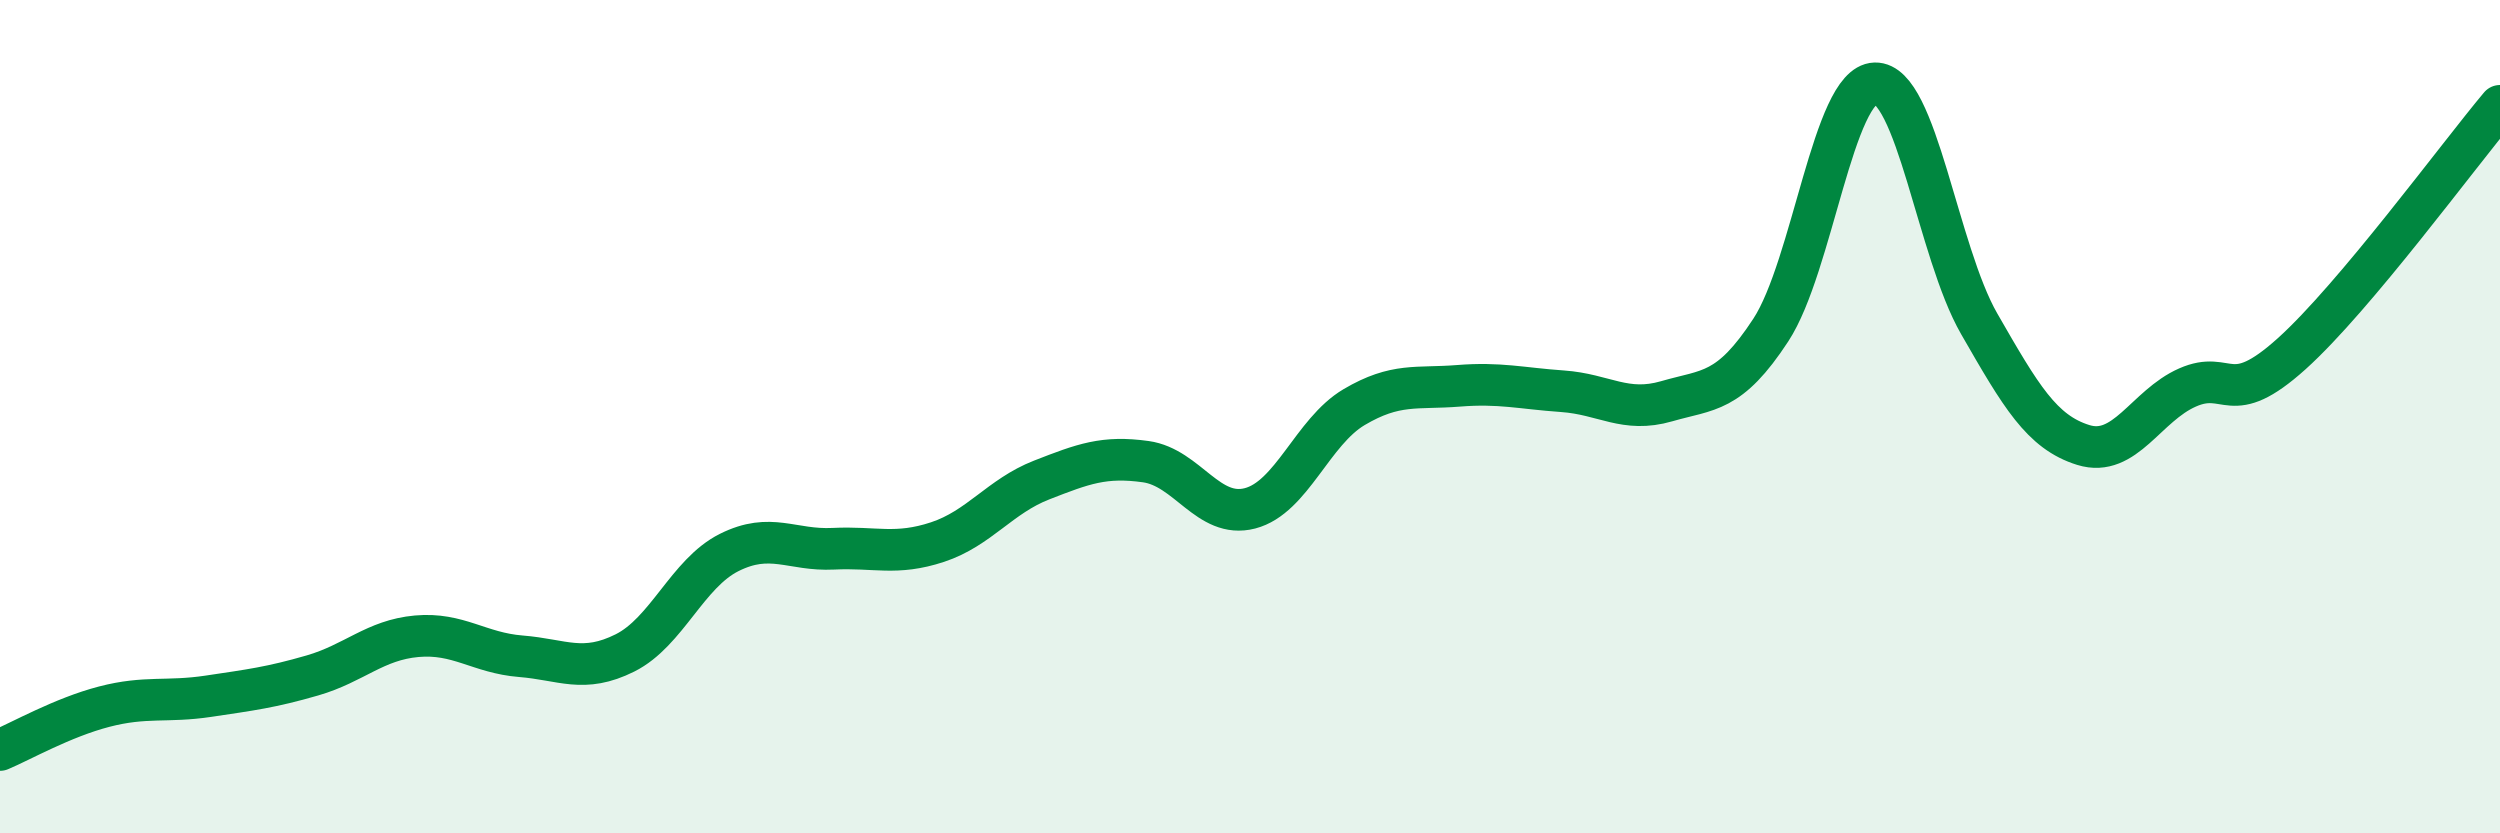
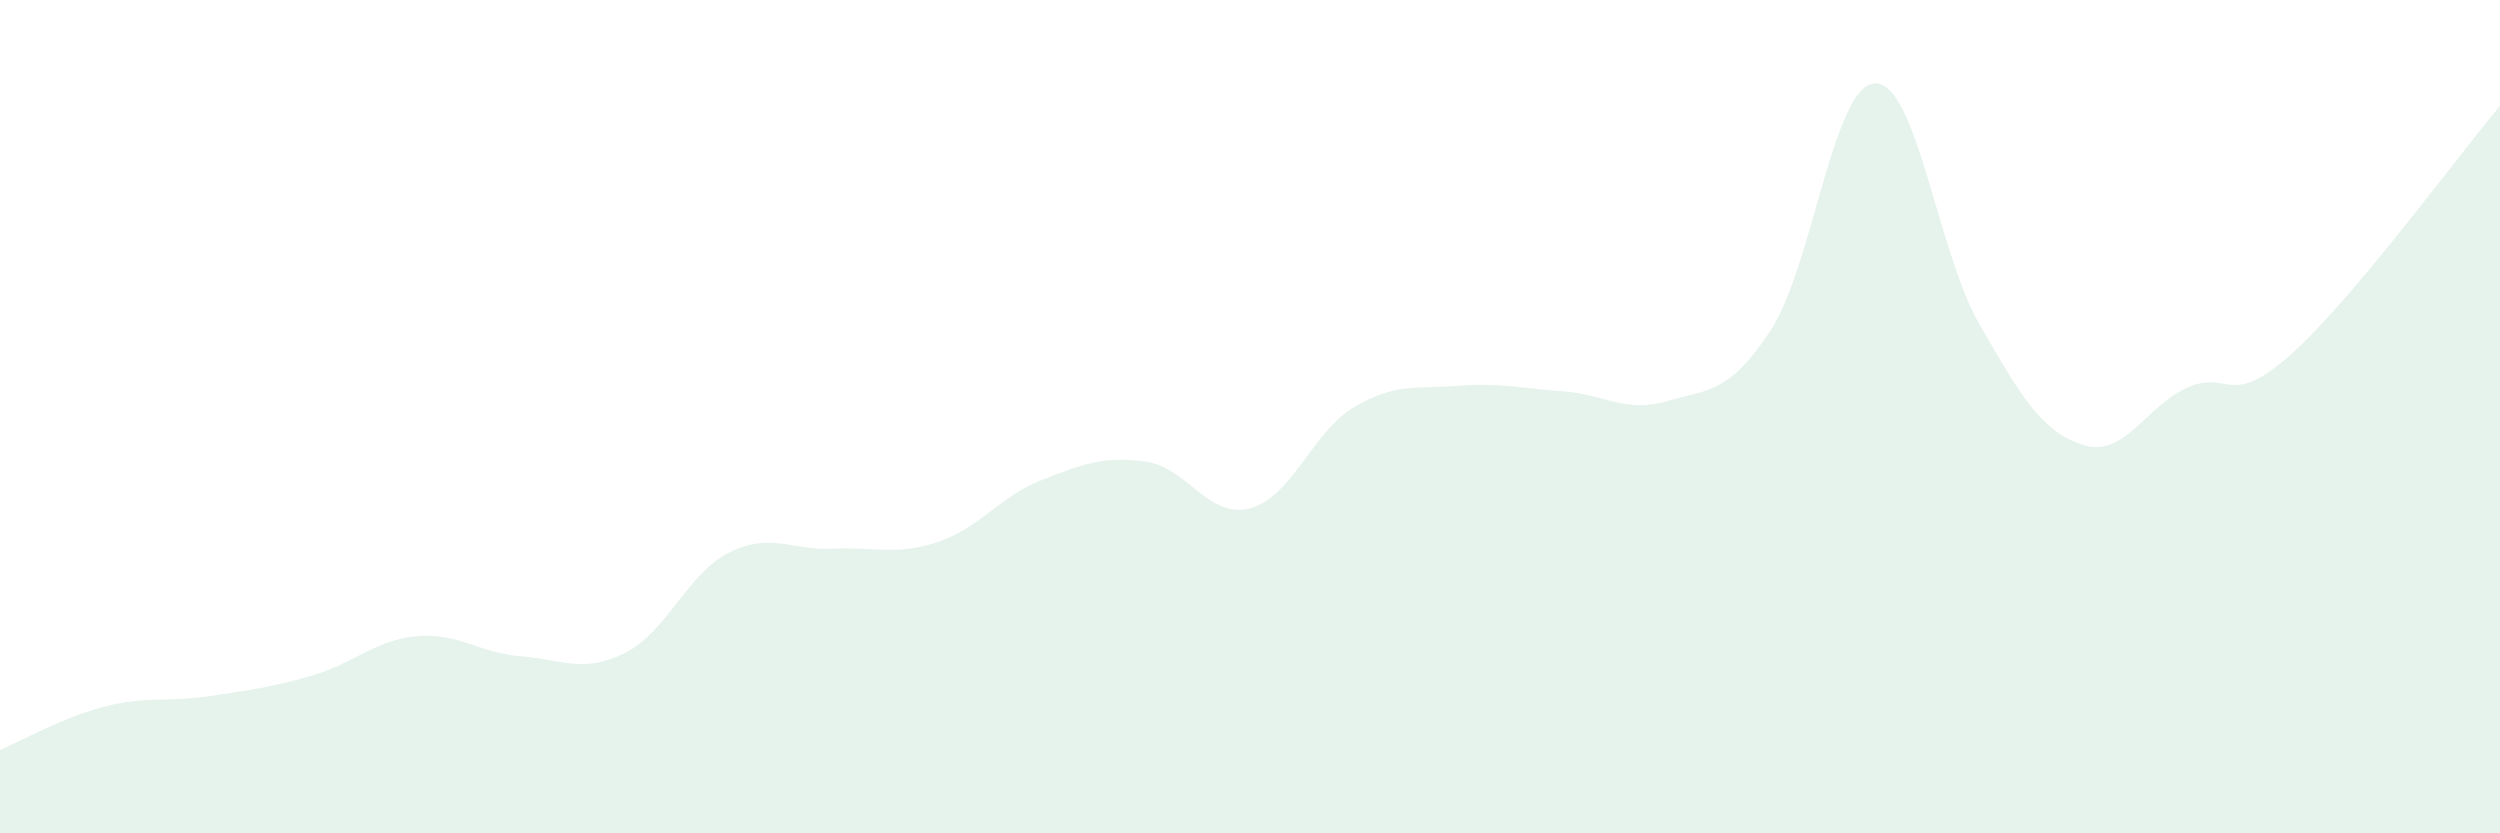
<svg xmlns="http://www.w3.org/2000/svg" width="60" height="20" viewBox="0 0 60 20">
  <path d="M 0,18 C 0.5,17.79 1.5,17.22 2.5,16.96 C 3.5,16.7 4,16.86 5,16.71 C 6,16.56 6.5,16.5 7.5,16.21 C 8.5,15.92 9,15.36 10,15.27 C 11,15.18 11.5,15.67 12.5,15.75 C 13.5,15.83 14,16.17 15,15.67 C 16,15.17 16.5,13.76 17.5,13.26 C 18.5,12.76 19,13.22 20,13.17 C 21,13.12 21.5,13.34 22.5,13.01 C 23.5,12.68 24,11.91 25,11.52 C 26,11.13 26.5,10.94 27.5,11.08 C 28.5,11.22 29,12.46 30,12.2 C 31,11.94 31.5,10.36 32.5,9.77 C 33.5,9.18 34,9.34 35,9.26 C 36,9.18 36.5,9.32 37.5,9.39 C 38.5,9.46 39,9.92 40,9.63 C 41,9.34 41.5,9.45 42.5,7.92 C 43.5,6.39 44,2.03 45,2 C 46,1.97 46.5,6.03 47.5,7.77 C 48.5,9.51 49,10.37 50,10.68 C 51,10.99 51.5,9.74 52.5,9.3 C 53.5,8.86 53.5,9.84 55,8.49 C 56.5,7.14 59,3.73 60,2.54L60 20L0 20Z" fill="#008740" opacity="0.1" stroke-linecap="round" stroke-linejoin="round" />
-   <path d="M 0,18 C 0.5,17.79 1.5,17.22 2.5,16.96 C 3.5,16.7 4,16.86 5,16.71 C 6,16.56 6.5,16.5 7.5,16.21 C 8.5,15.92 9,15.36 10,15.27 C 11,15.18 11.5,15.67 12.5,15.75 C 13.5,15.83 14,16.17 15,15.67 C 16,15.17 16.5,13.76 17.5,13.26 C 18.5,12.76 19,13.22 20,13.17 C 21,13.12 21.5,13.34 22.5,13.01 C 23.5,12.68 24,11.91 25,11.52 C 26,11.13 26.5,10.94 27.5,11.08 C 28.5,11.22 29,12.46 30,12.2 C 31,11.94 31.5,10.36 32.5,9.77 C 33.5,9.18 34,9.34 35,9.26 C 36,9.18 36.5,9.32 37.5,9.39 C 38.5,9.46 39,9.92 40,9.63 C 41,9.34 41.5,9.45 42.5,7.92 C 43.5,6.39 44,2.03 45,2 C 46,1.97 46.5,6.03 47.5,7.77 C 48.5,9.51 49,10.37 50,10.68 C 51,10.99 51.5,9.74 52.5,9.3 C 53.5,8.86 53.5,9.84 55,8.49 C 56.5,7.14 59,3.73 60,2.54" stroke="#008740" stroke-width="1" fill="none" stroke-linecap="round" stroke-linejoin="round" />
</svg>